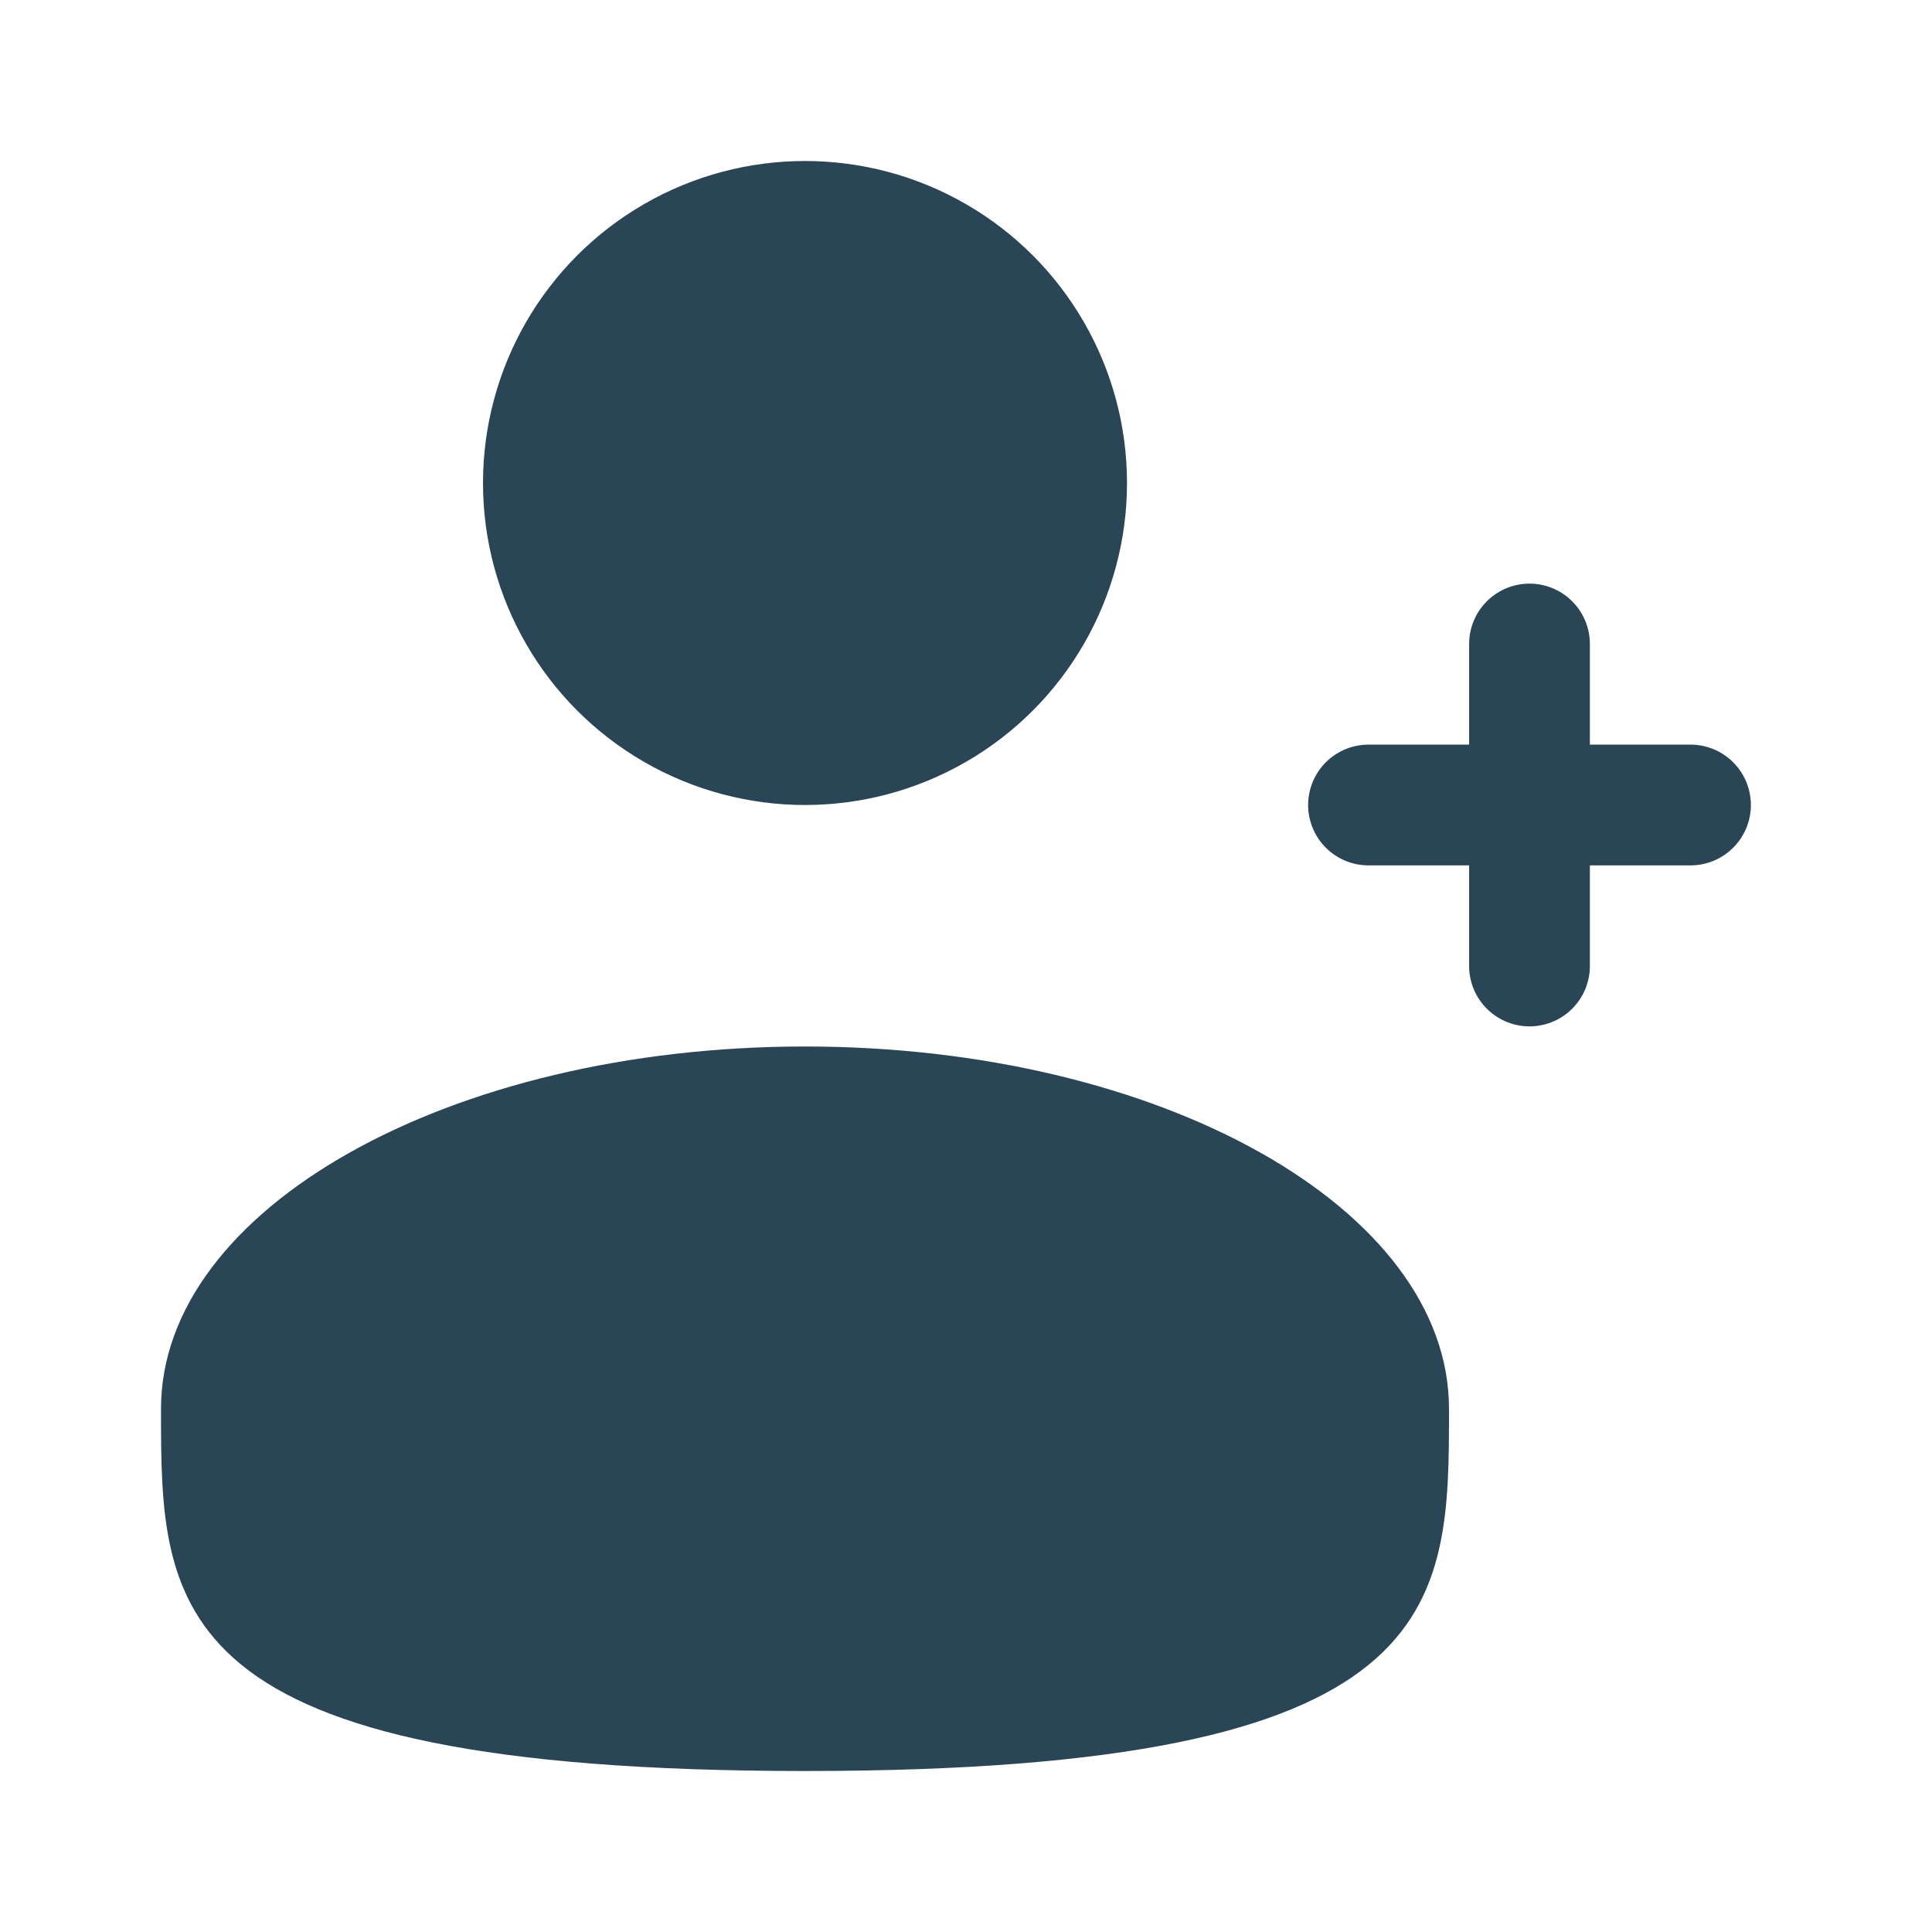
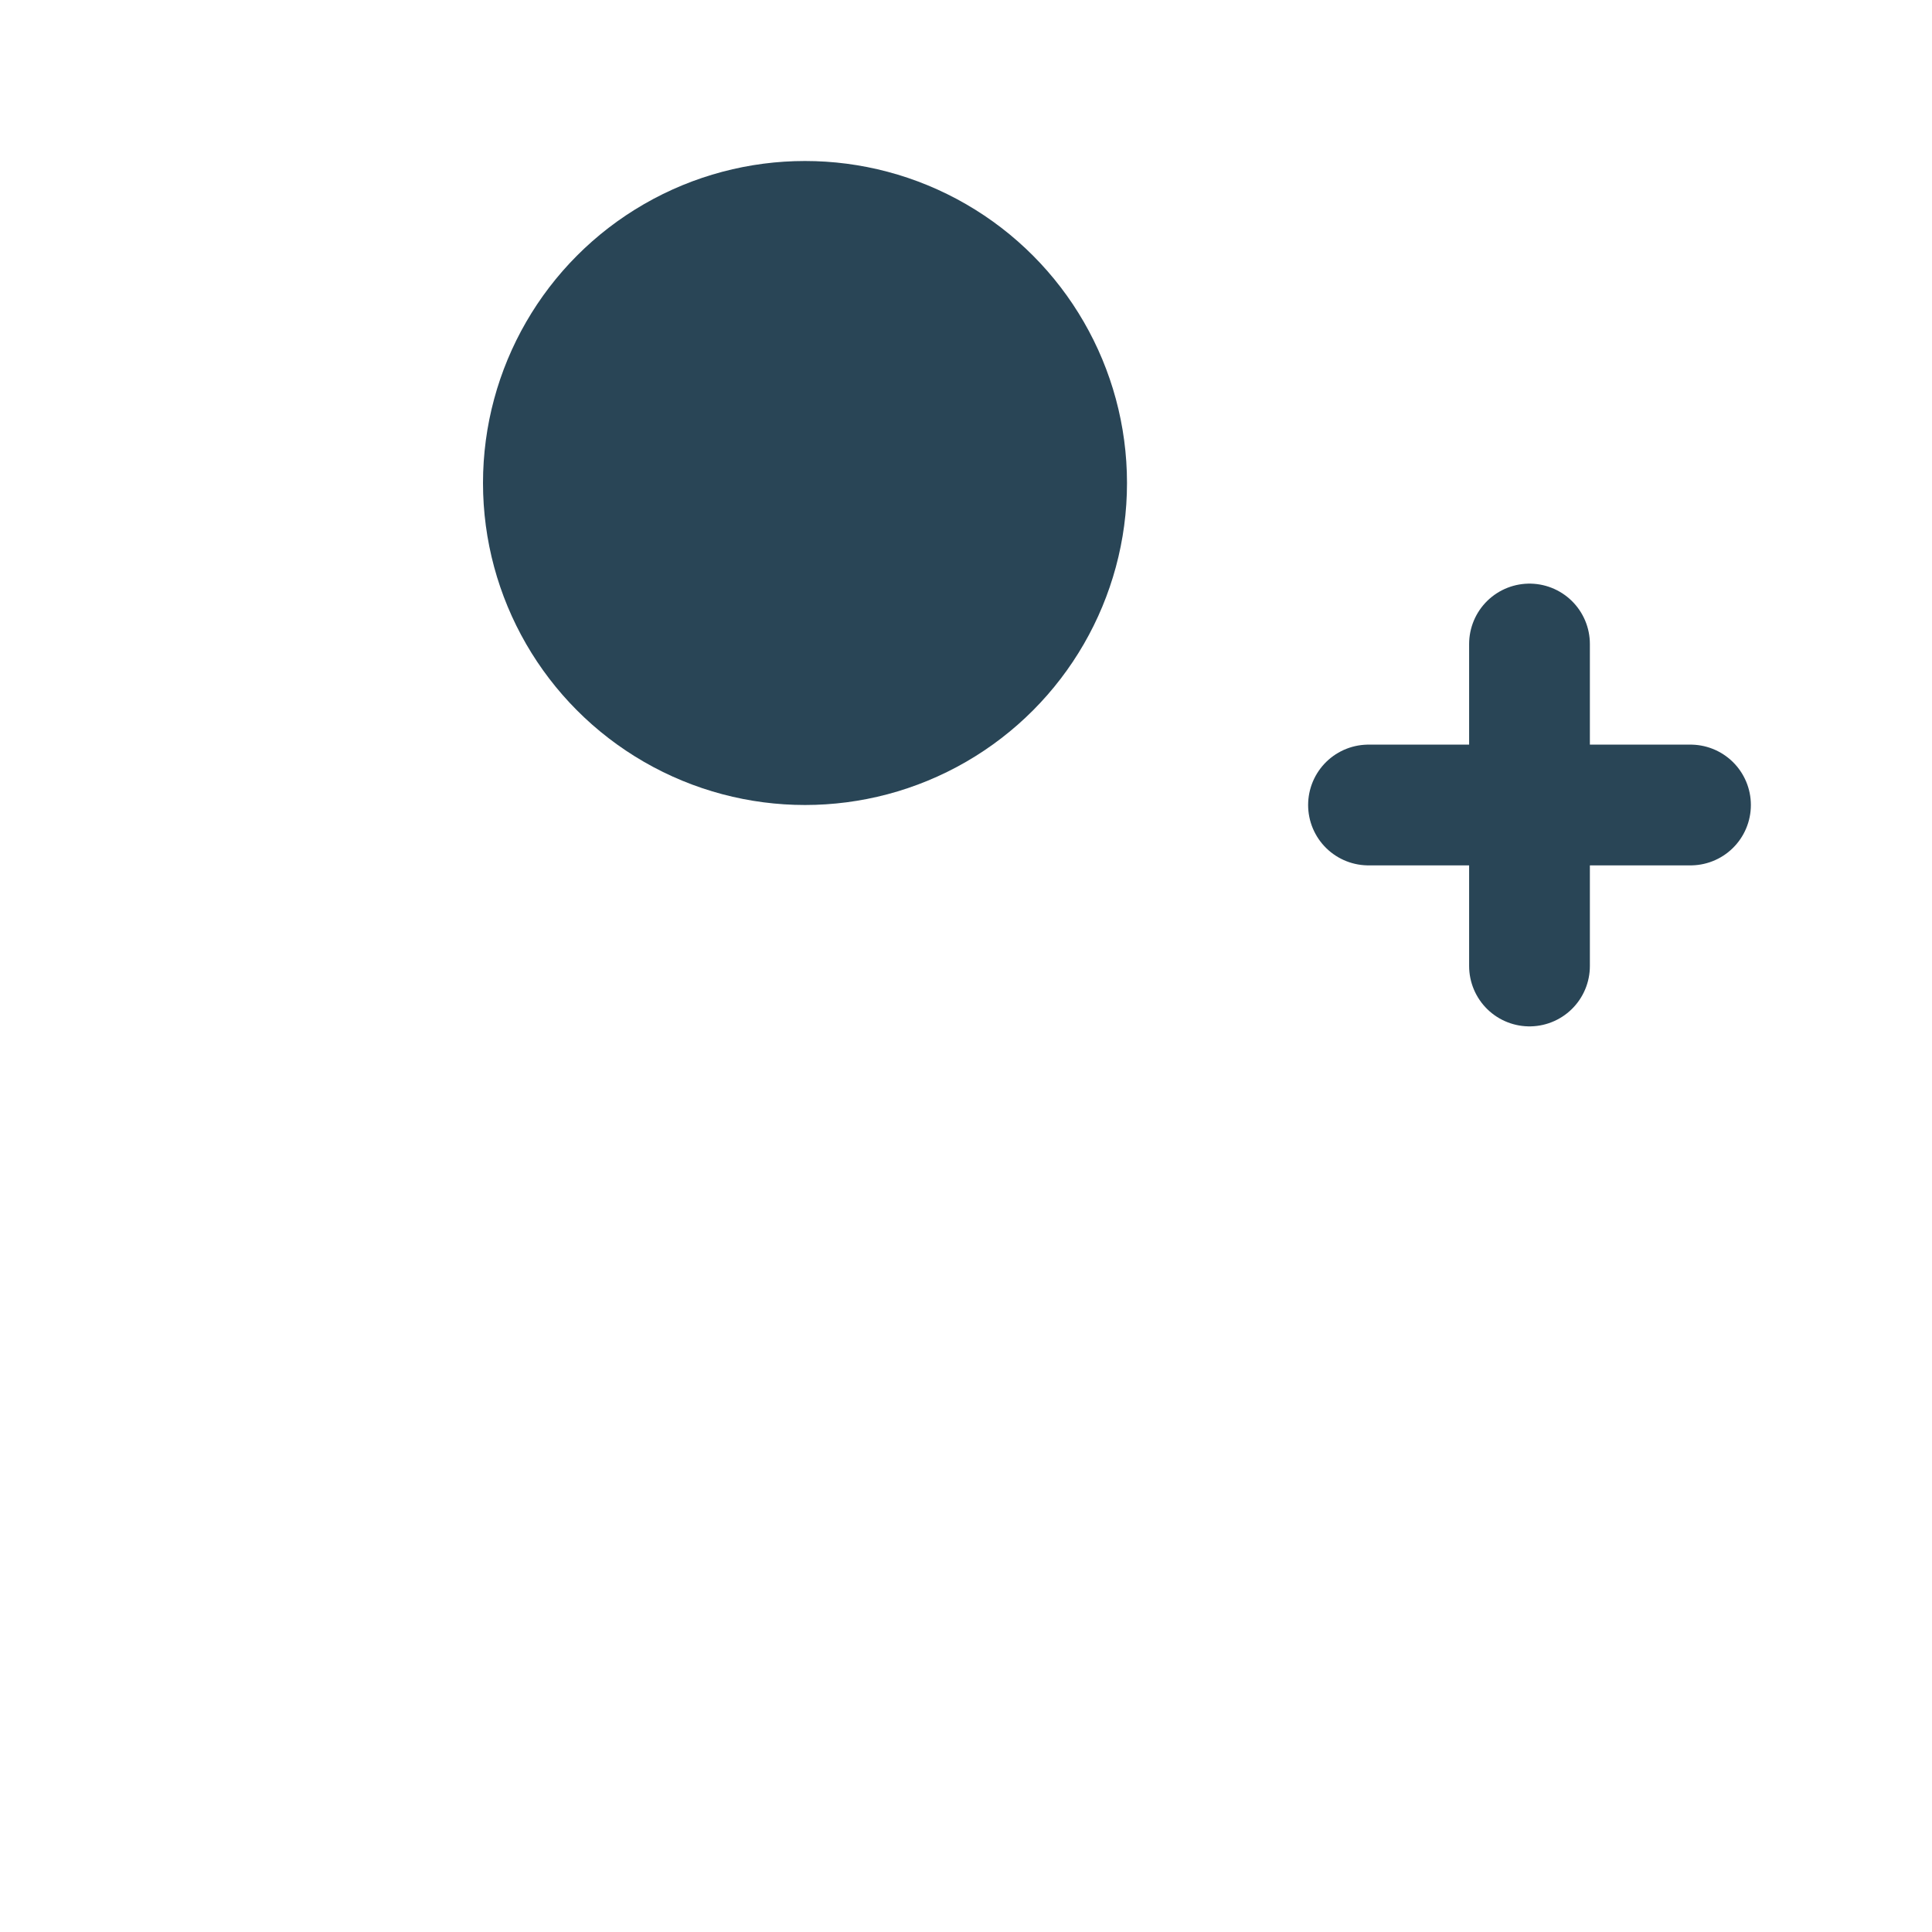
<svg xmlns="http://www.w3.org/2000/svg" width="24" height="24" viewBox="0 0 24 24" fill="none">
  <circle cx="10" cy="6" r="4" fill="#294556" />
-   <path d="M18 17.5C18 19.985 18 22 10 22C2 22 2 19.985 2 17.5C2 15.015 5.582 13 10 13C14.418 13 18 15.015 18 17.5Z" fill="#294556" />
  <path d="M21 10H19M19 10H17M19 10L19 8M19 10L19 12" stroke="#294556" stroke-width="1.5" stroke-linecap="round" />
</svg>